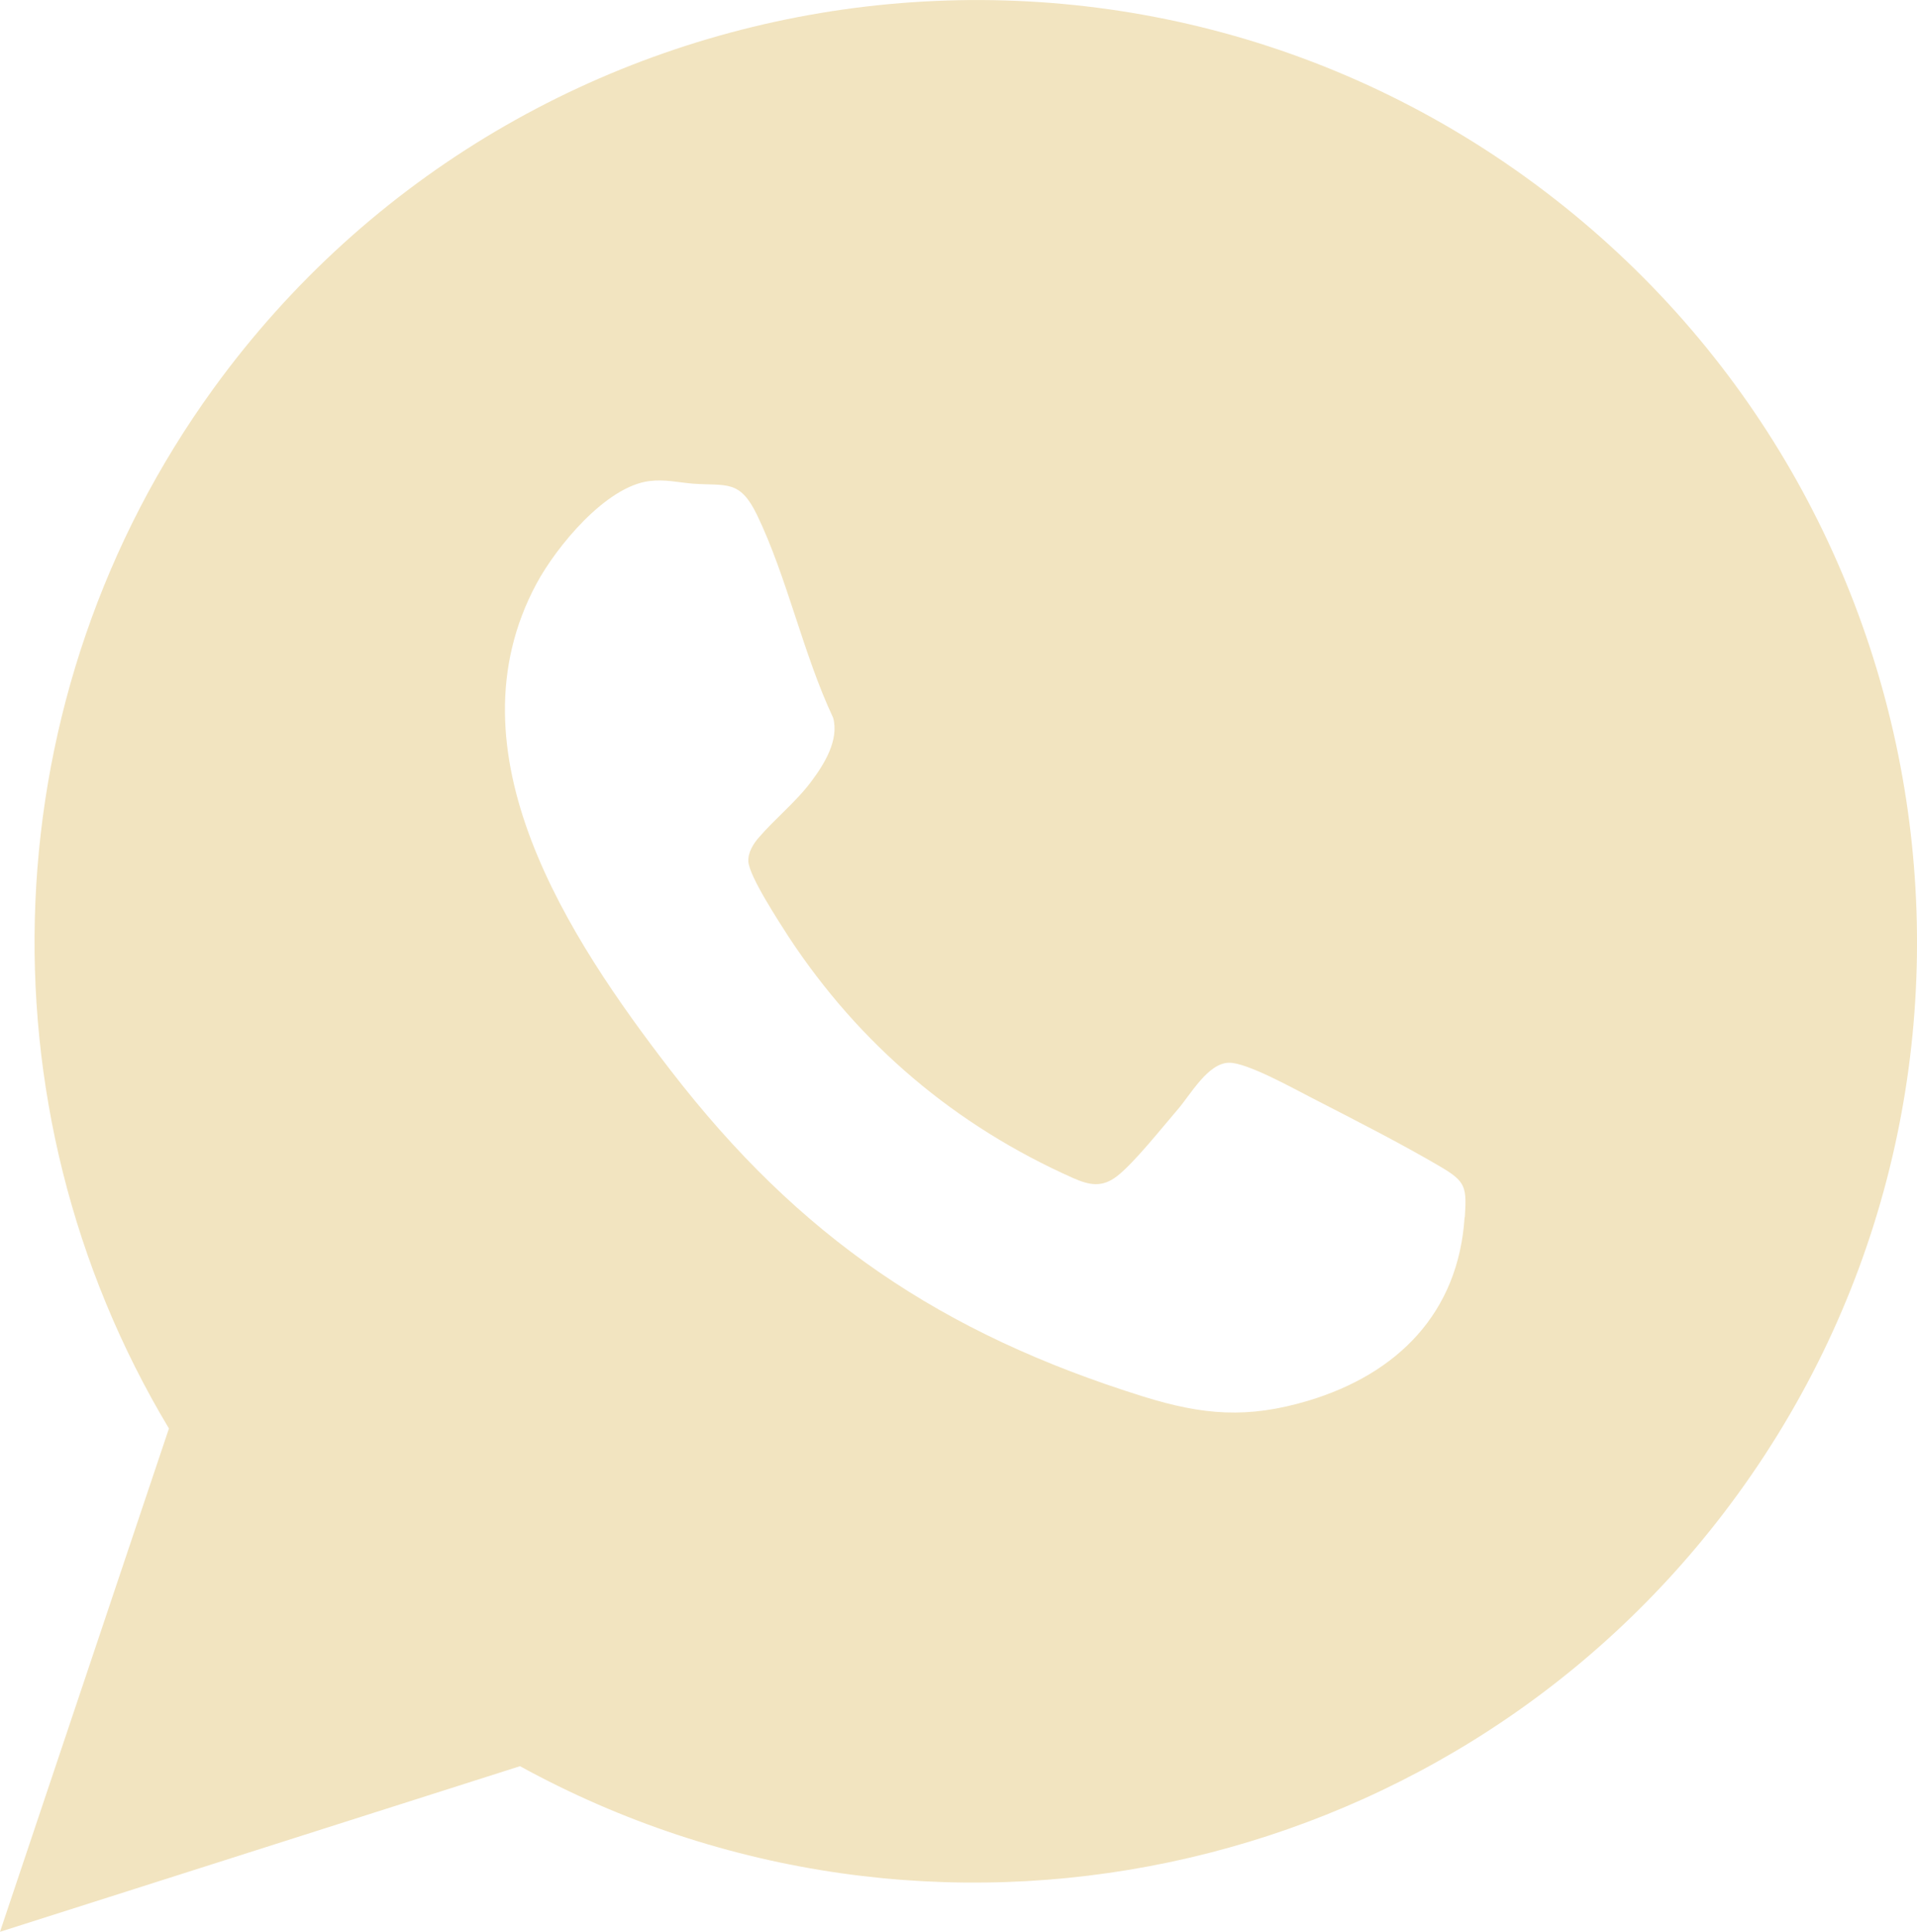
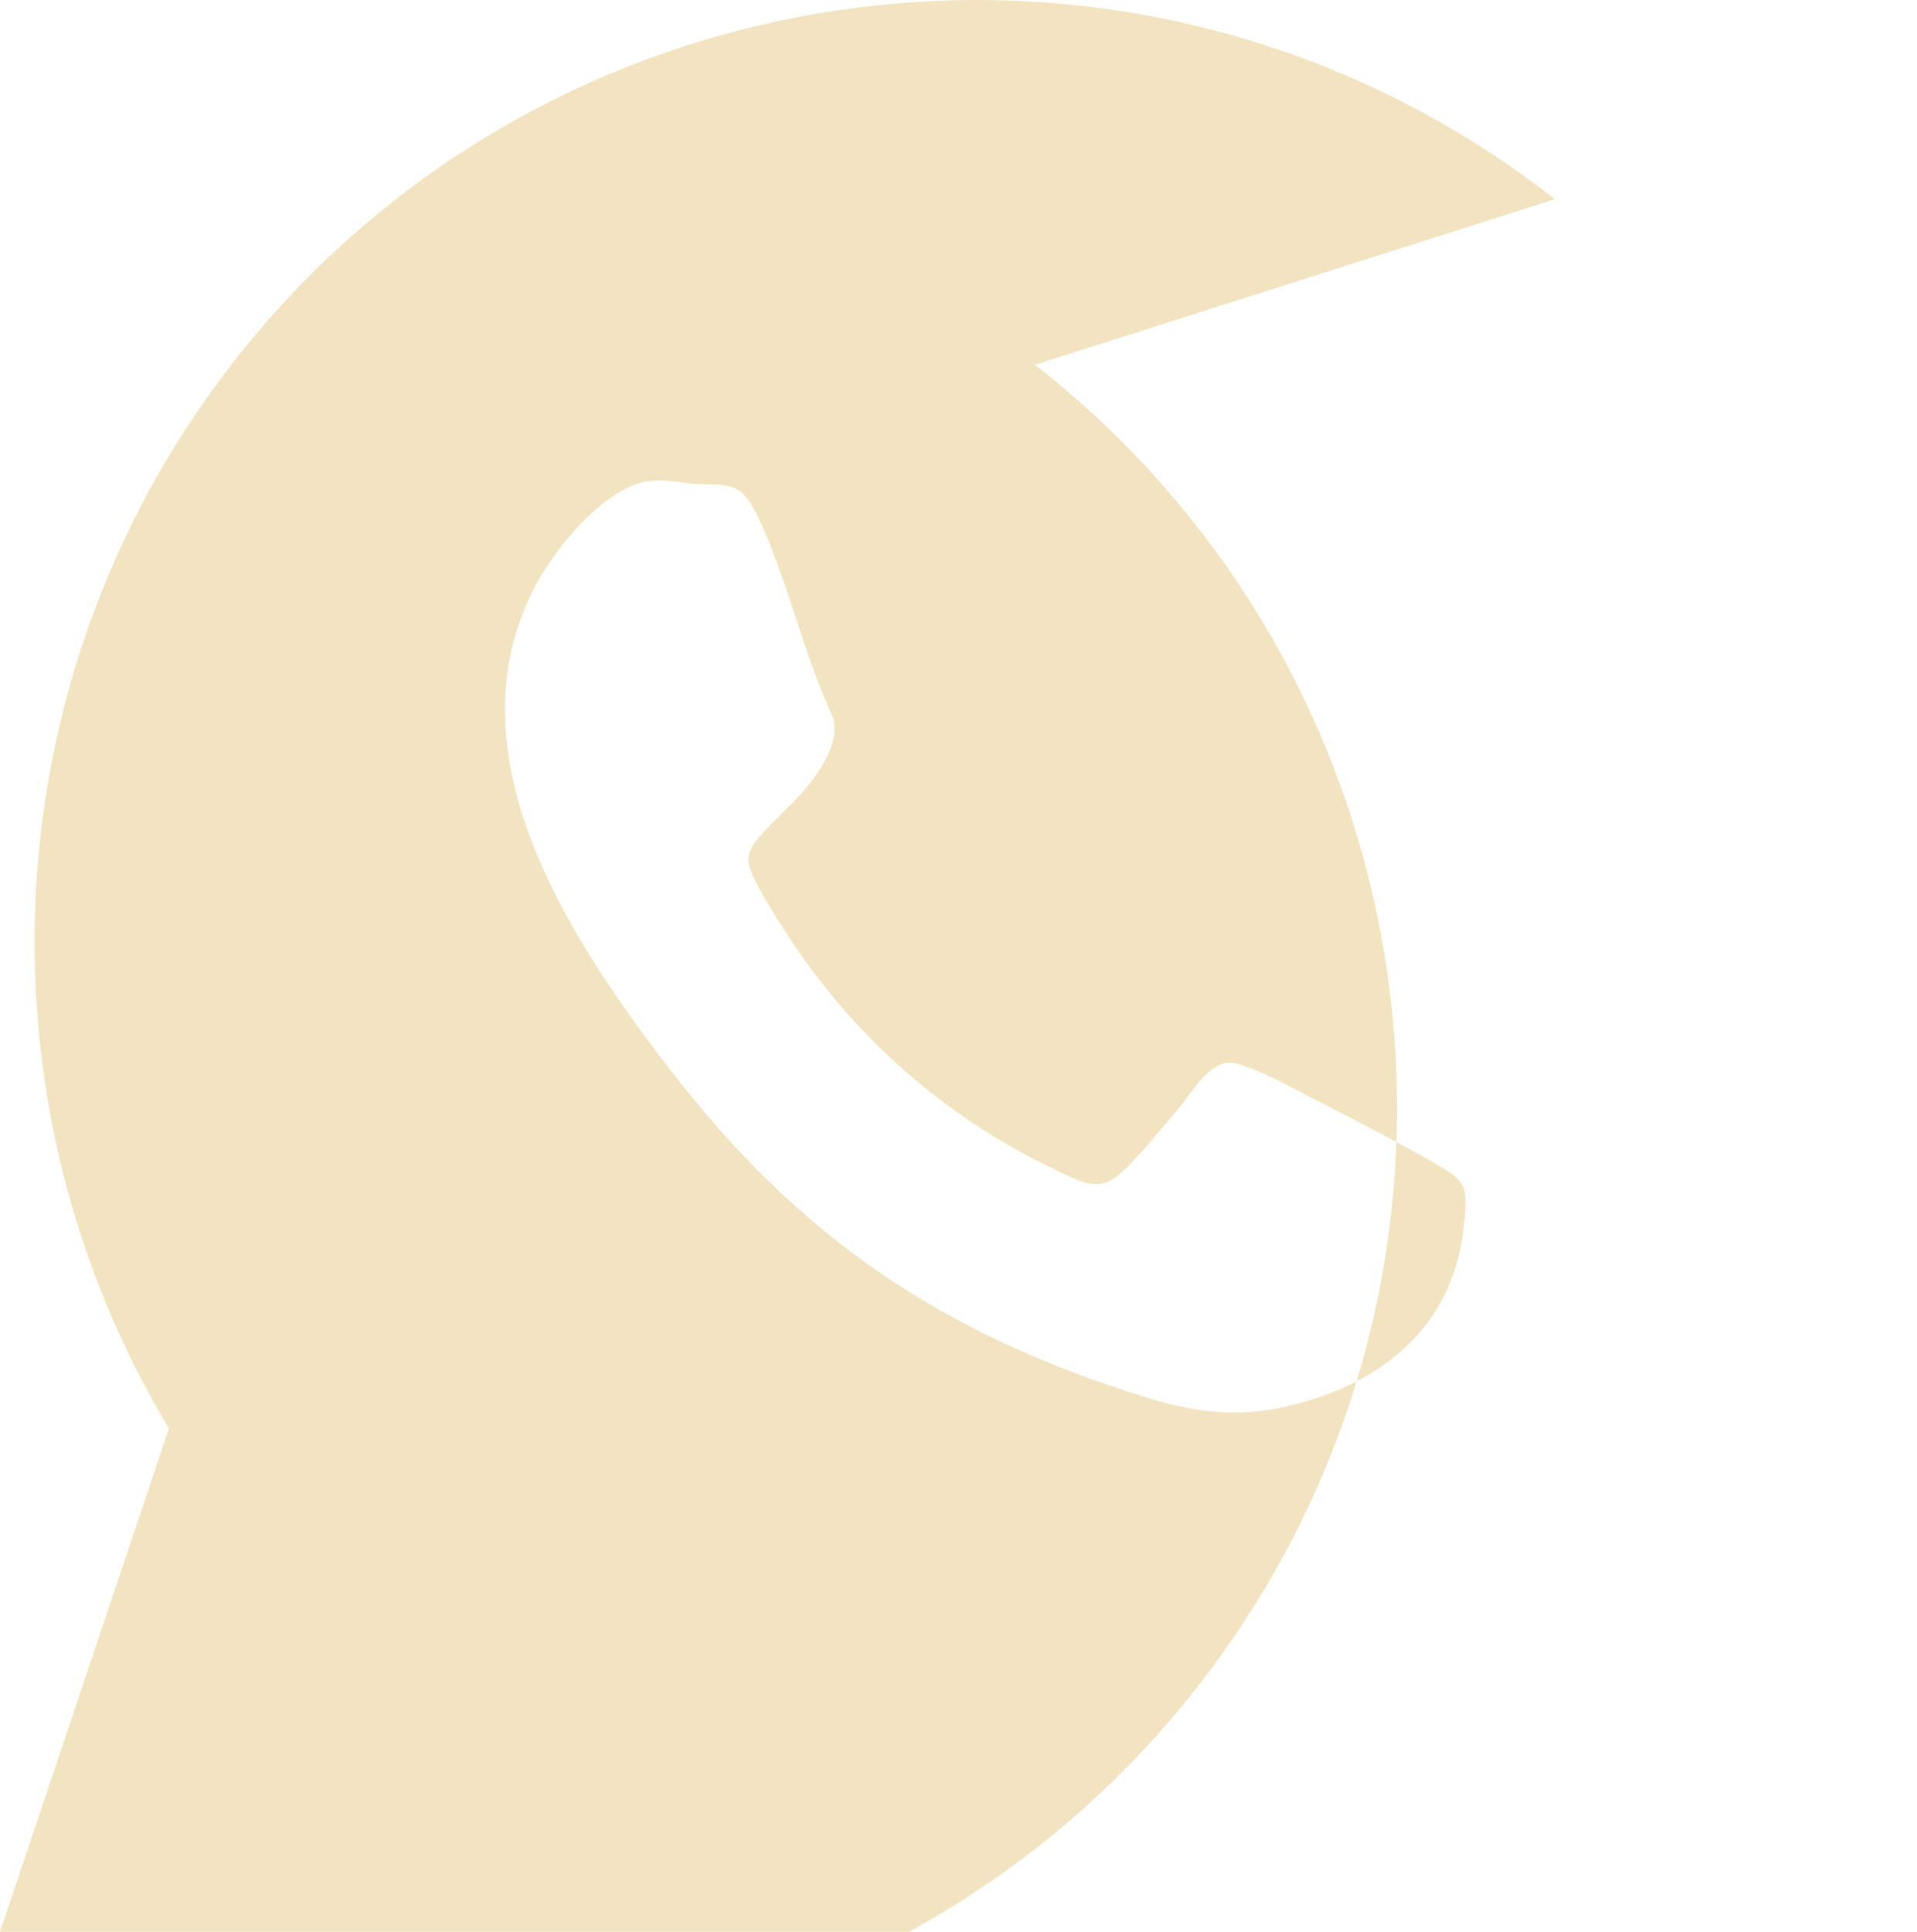
<svg xmlns="http://www.w3.org/2000/svg" id="Layer_2" data-name="Layer 2" viewBox="0 0 80 80.6">
  <defs>
    <style> .cls-1 { fill: #f2e4c0; } </style>
  </defs>
  <g id="Layer_1-2" data-name="Layer 1">
-     <path class="cls-1" d="M64.89,8.31C47.35-5.39,21.92-1.73,8.91,16.21-.33,28.95-1.05,46.1,7.05,59.6L0,80.6l21.7-6.91c17.07,9.36,38.43,4.84,50.21-10.53,13.13-17.13,9.92-41.62-7.02-54.85ZM61.12,50.79c-.26,3.99-2.8,6.53-6.52,7.65-2.54.76-4.4.6-6.88-.17-8.43-2.63-14.36-6.64-19.74-13.62-4.24-5.5-9.37-13.27-5.59-20.3.83-1.54,2.89-4.06,4.72-4.28.64-.08,1.19.06,1.81.11,1.41.1,1.95-.18,2.67,1.3,1.26,2.61,1.93,5.82,3.18,8.47.25.93-.37,1.93-.91,2.65-.63.85-1.52,1.56-2.19,2.34-.23.26-.46.63-.44,1,.03.62,1.3,2.55,1.69,3.16,2.95,4.48,6.94,7.86,11.86,10.05.68.3,1.21.41,1.84-.08.71-.55,1.88-2.03,2.52-2.77.54-.62,1.26-1.94,2.14-1.96.75-.02,2.74,1.1,3.49,1.48,1.73.89,3.66,1.87,5.33,2.85,1.07.63,1.11.84,1.03,2.12Z" />
+     <path class="cls-1" d="M64.89,8.31C47.35-5.39,21.92-1.73,8.91,16.21-.33,28.95-1.05,46.1,7.05,59.6L0,80.6c17.07,9.36,38.43,4.84,50.21-10.53,13.13-17.13,9.92-41.62-7.02-54.85ZM61.12,50.79c-.26,3.99-2.8,6.53-6.52,7.65-2.54.76-4.4.6-6.88-.17-8.43-2.63-14.36-6.64-19.74-13.62-4.24-5.5-9.37-13.27-5.59-20.3.83-1.54,2.89-4.06,4.72-4.28.64-.08,1.19.06,1.81.11,1.41.1,1.95-.18,2.67,1.3,1.26,2.61,1.93,5.82,3.18,8.47.25.93-.37,1.93-.91,2.65-.63.85-1.52,1.56-2.19,2.34-.23.26-.46.63-.44,1,.03.62,1.3,2.55,1.69,3.16,2.95,4.48,6.94,7.86,11.86,10.05.68.3,1.21.41,1.84-.08.71-.55,1.88-2.03,2.52-2.77.54-.62,1.26-1.94,2.14-1.96.75-.02,2.74,1.1,3.49,1.48,1.73.89,3.66,1.87,5.33,2.85,1.07.63,1.11.84,1.03,2.12Z" />
  </g>
</svg>